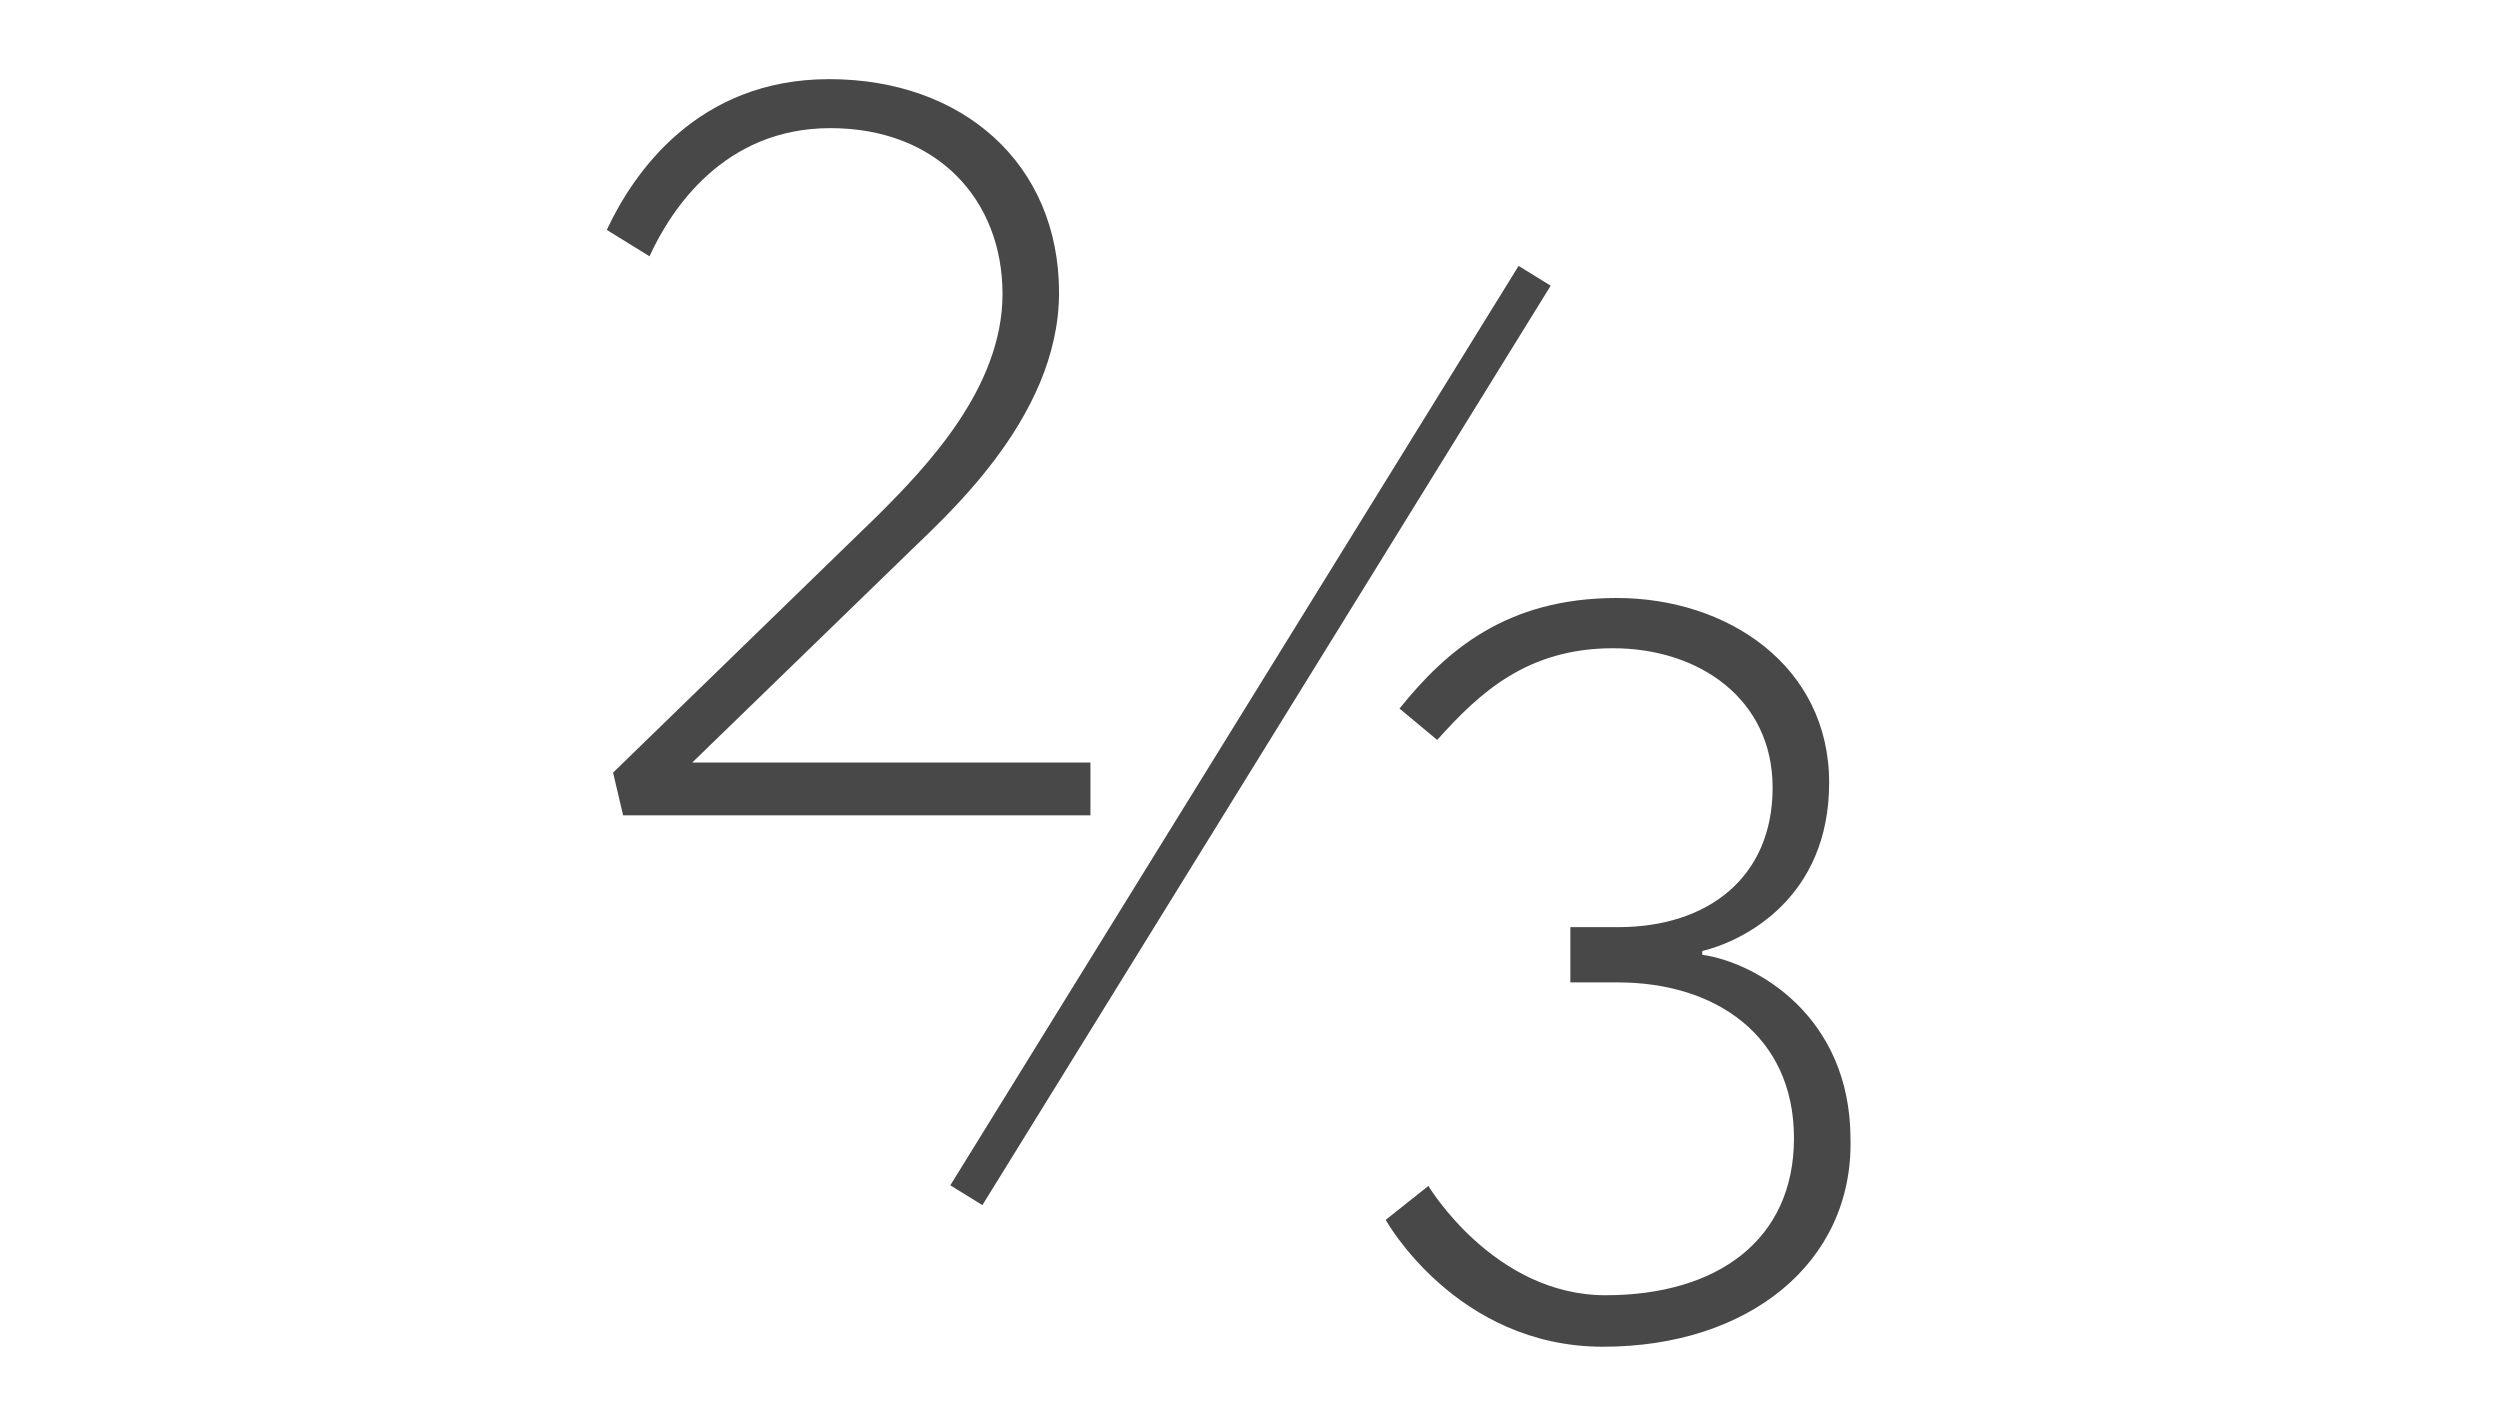
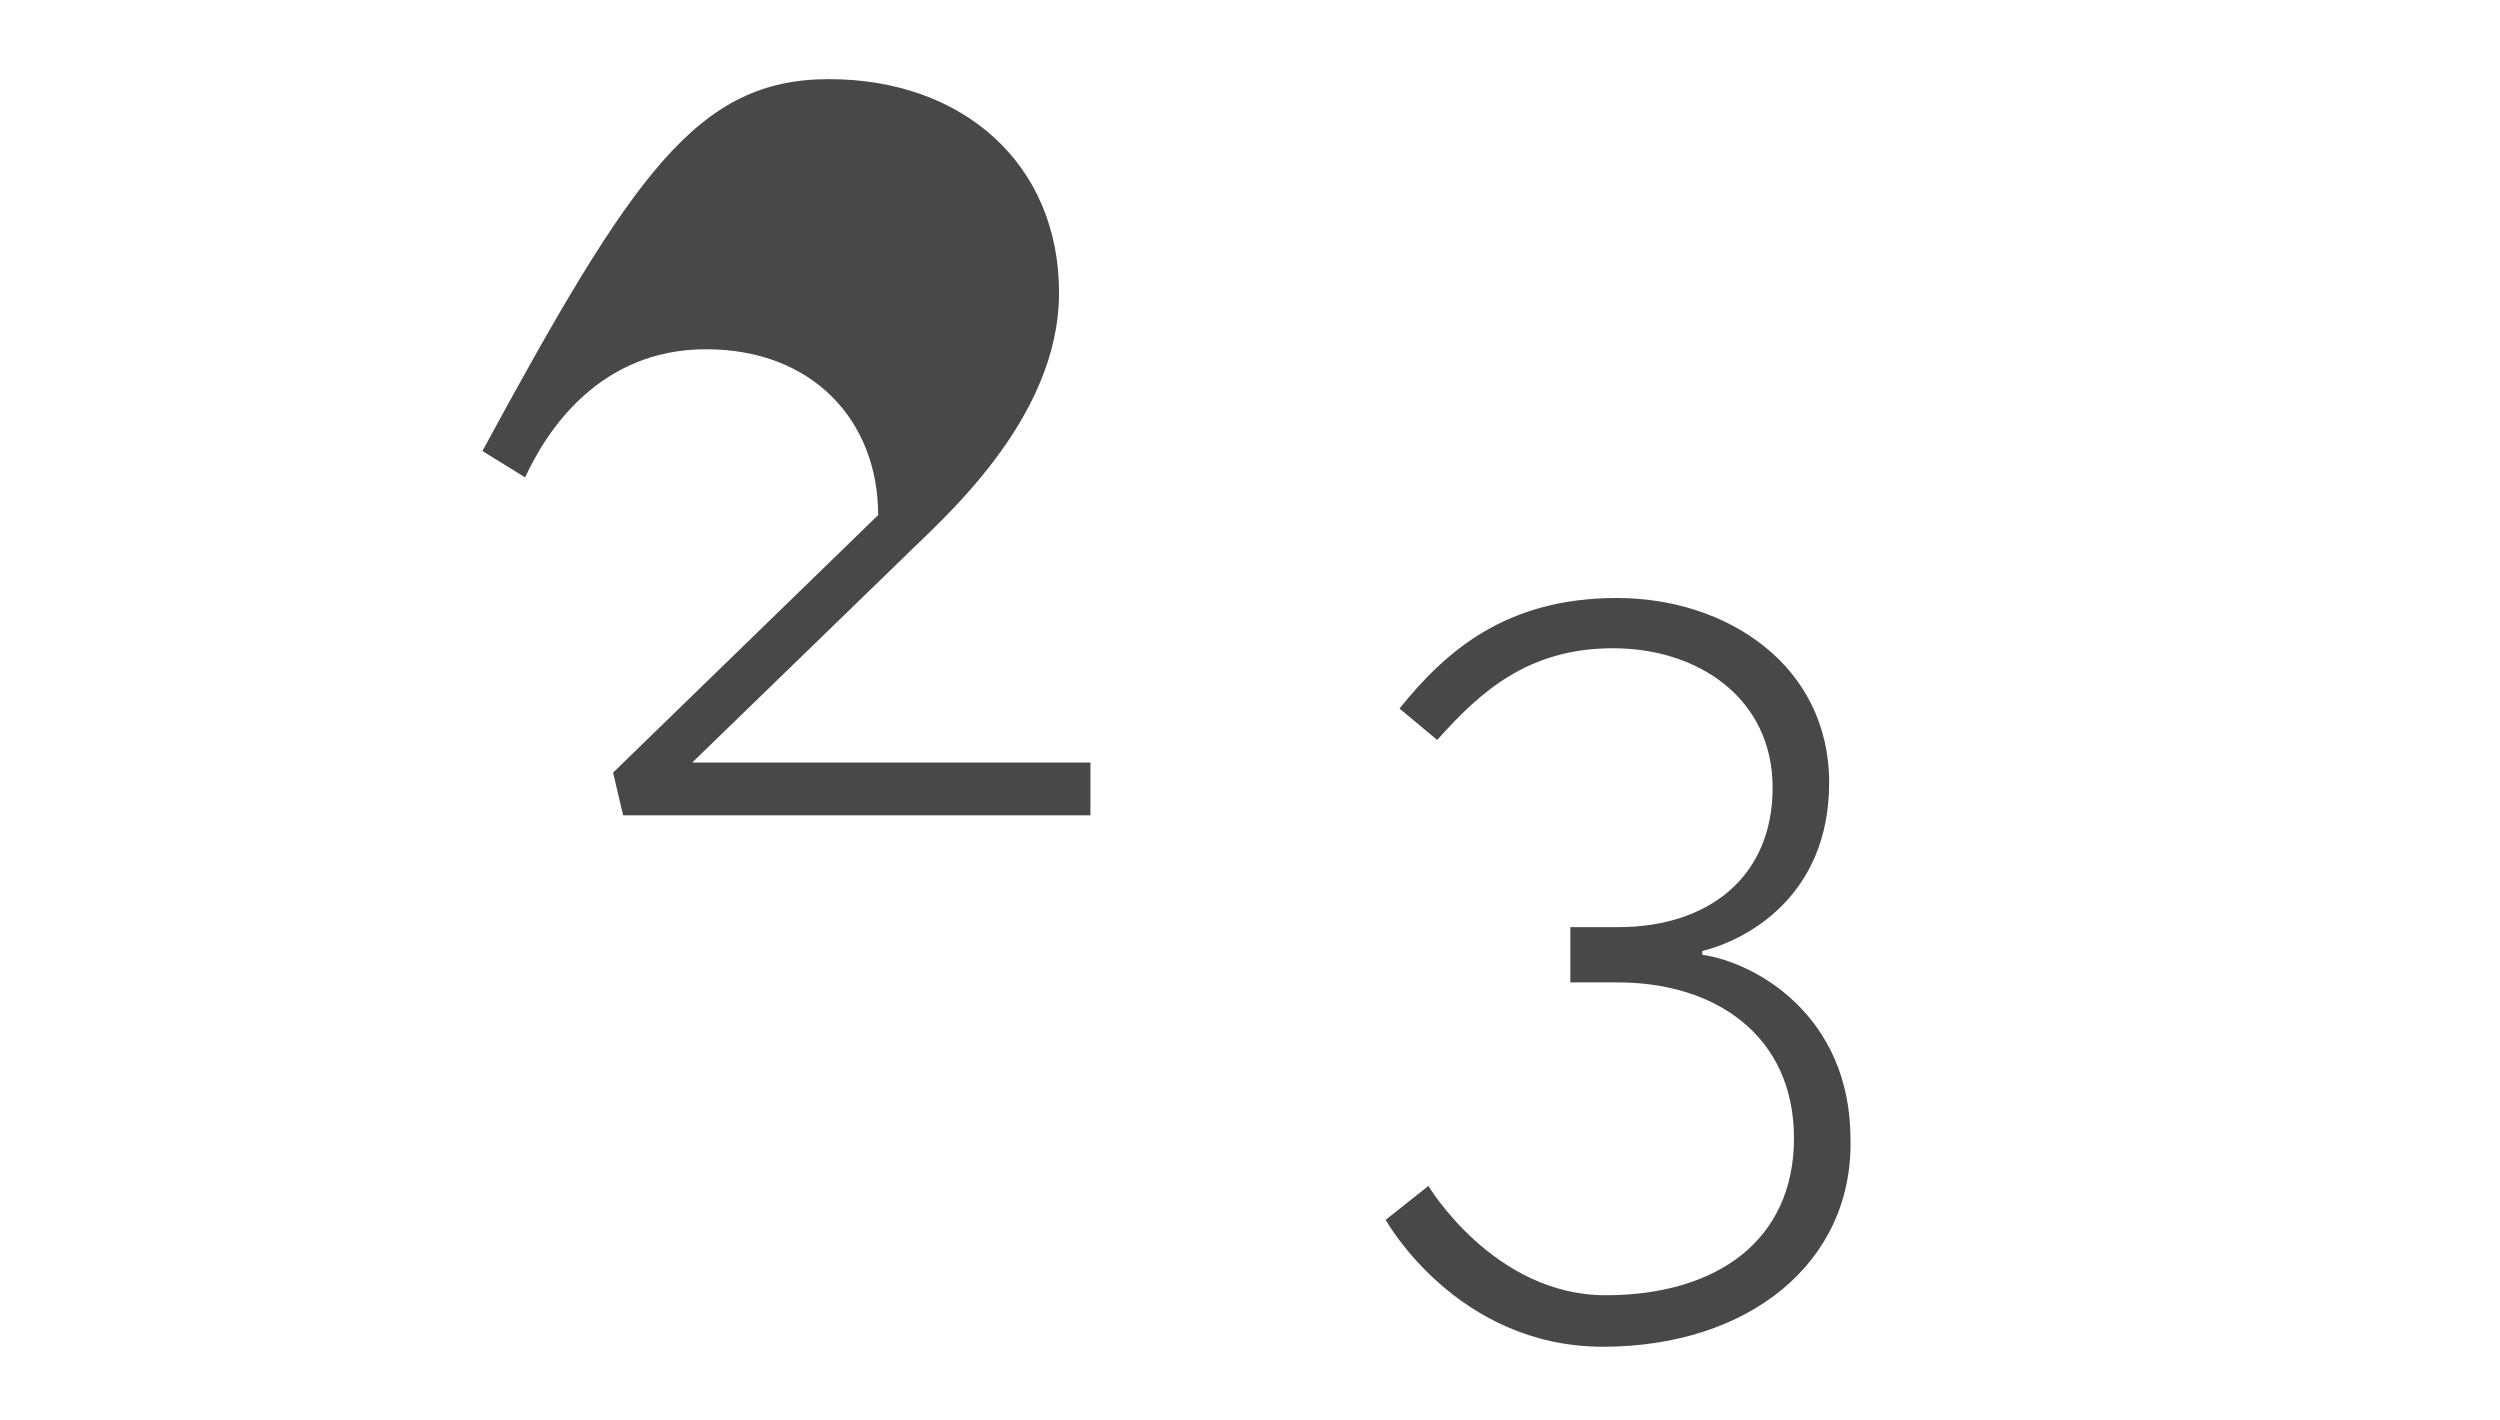
<svg xmlns="http://www.w3.org/2000/svg" version="1.1" id="Layer_1" x="0px" y="0px" viewBox="0 0 199 113" style="enable-background:new 0 0 199 113;" xml:space="preserve">
  <style type="text/css">
	.st0{fill:#494849;}
</style>
  <g>
-     <path class="st0" d="M86.8,64.9H49.6l-0.8-3.4l21.1-20.5c3.8-3.8,9.9-10.1,9.9-17.6c0-7.5-5.2-13.2-13.7-13.2   c-8.5,0-12.7,6.5-14.4,10.2l-3.4-2.1C50.4,13.8,55.5,6.3,66,6.3c10.6,0,18.3,6.7,18.3,17c0,10.2-9.5,18.2-12.4,21.1L55.1,60.7h31.7   V64.9z" />
+     <path class="st0" d="M86.8,64.9H49.6l-0.8-3.4l21.1-20.5c0-7.5-5.2-13.2-13.7-13.2   c-8.5,0-12.7,6.5-14.4,10.2l-3.4-2.1C50.4,13.8,55.5,6.3,66,6.3c10.6,0,18.3,6.7,18.3,17c0,10.2-9.5,18.2-12.4,21.1L55.1,60.7h31.7   V64.9z" />
  </g>
  <g>
    <path class="st0" d="M127.6,107.2c-11.7,0-17.3-10.1-17.3-10.1l3.4-2.7c0,0,5.2,8.7,14.1,8.7c8.9,0,15-4.4,15-12.5   c0-8.2-6.3-12.4-14-12.4h-3.8v-4.4h3.8c7.2,0,12.3-4,12.3-11.1c0-7.1-5.9-11.1-12.7-11.1s-10.6,3.5-14,7.3l-3-2.5   c3.7-4.6,8.5-8.8,17.3-8.8s16.9,5.4,16.9,14.7c0,9.2-6.8,12.6-10.1,13.4V76c4.2,0.6,11.8,4.8,11.8,14.7   C147.5,100.5,139.2,107.2,127.6,107.2z" />
  </g>
-   <rect x="56.5" y="57.1" transform="matrix(0.526 -0.851 0.851 0.526 -2.666 112.397)" class="st0" width="86" height="3" />
</svg>